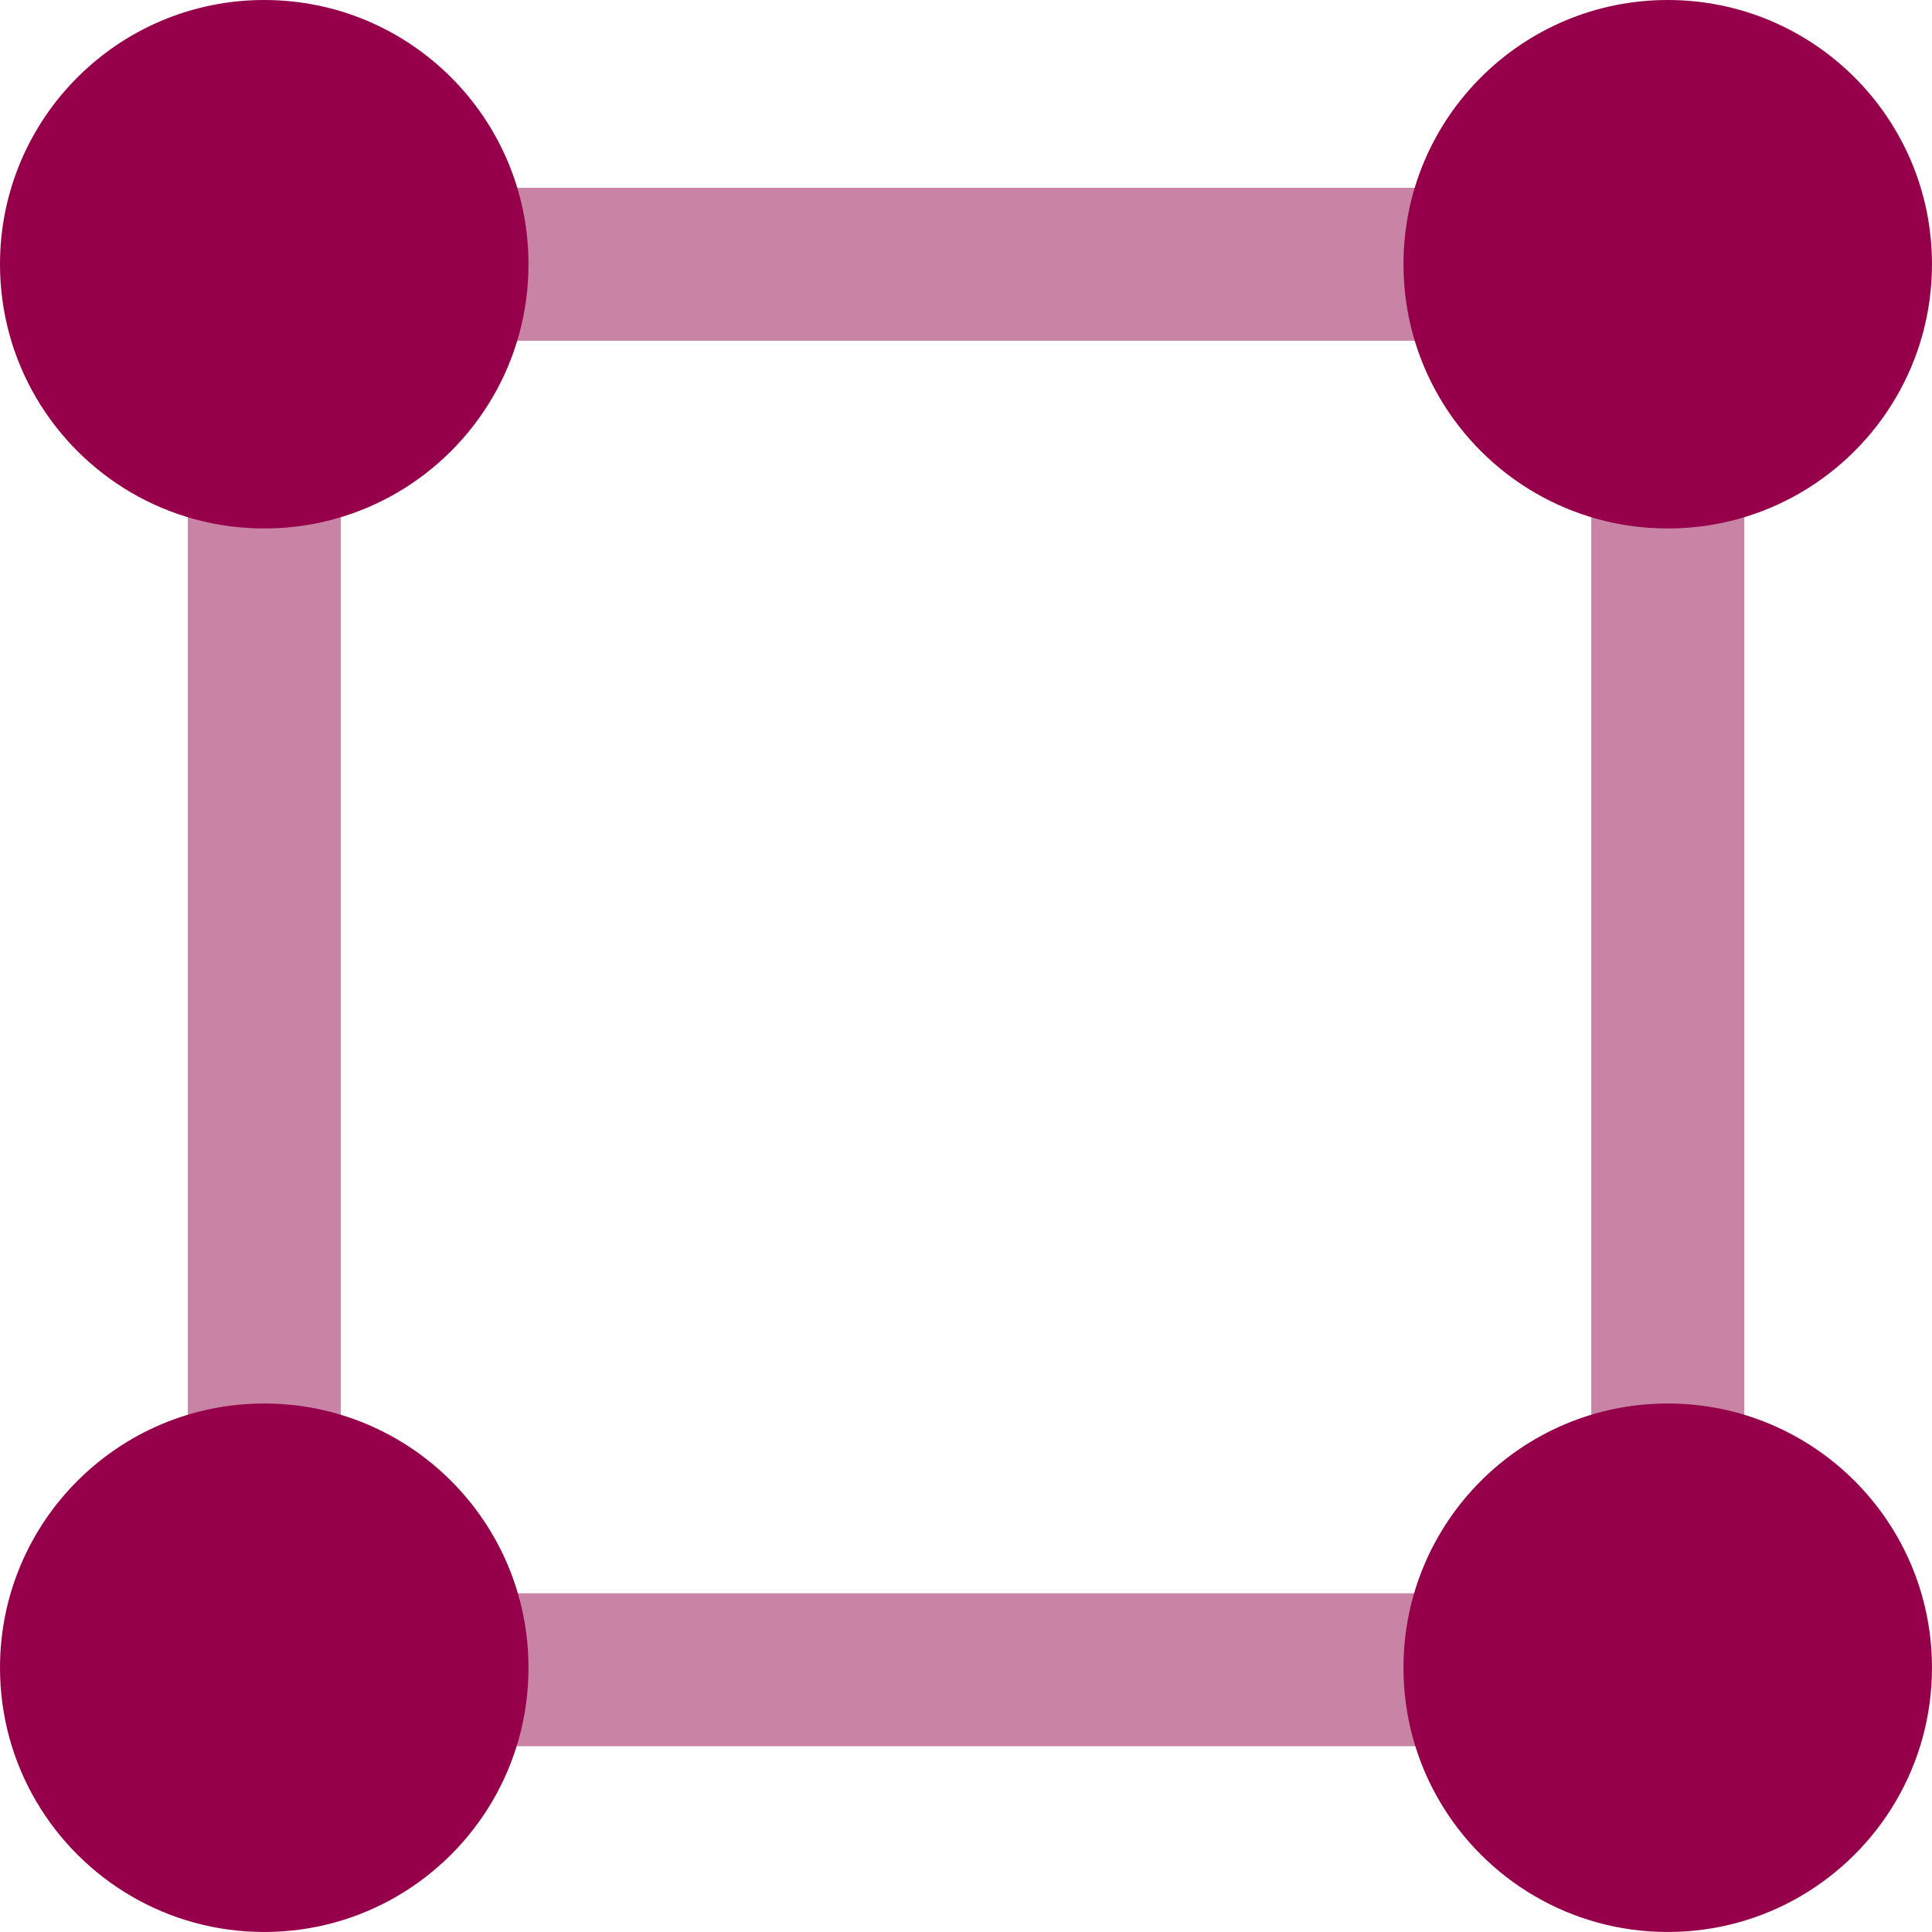
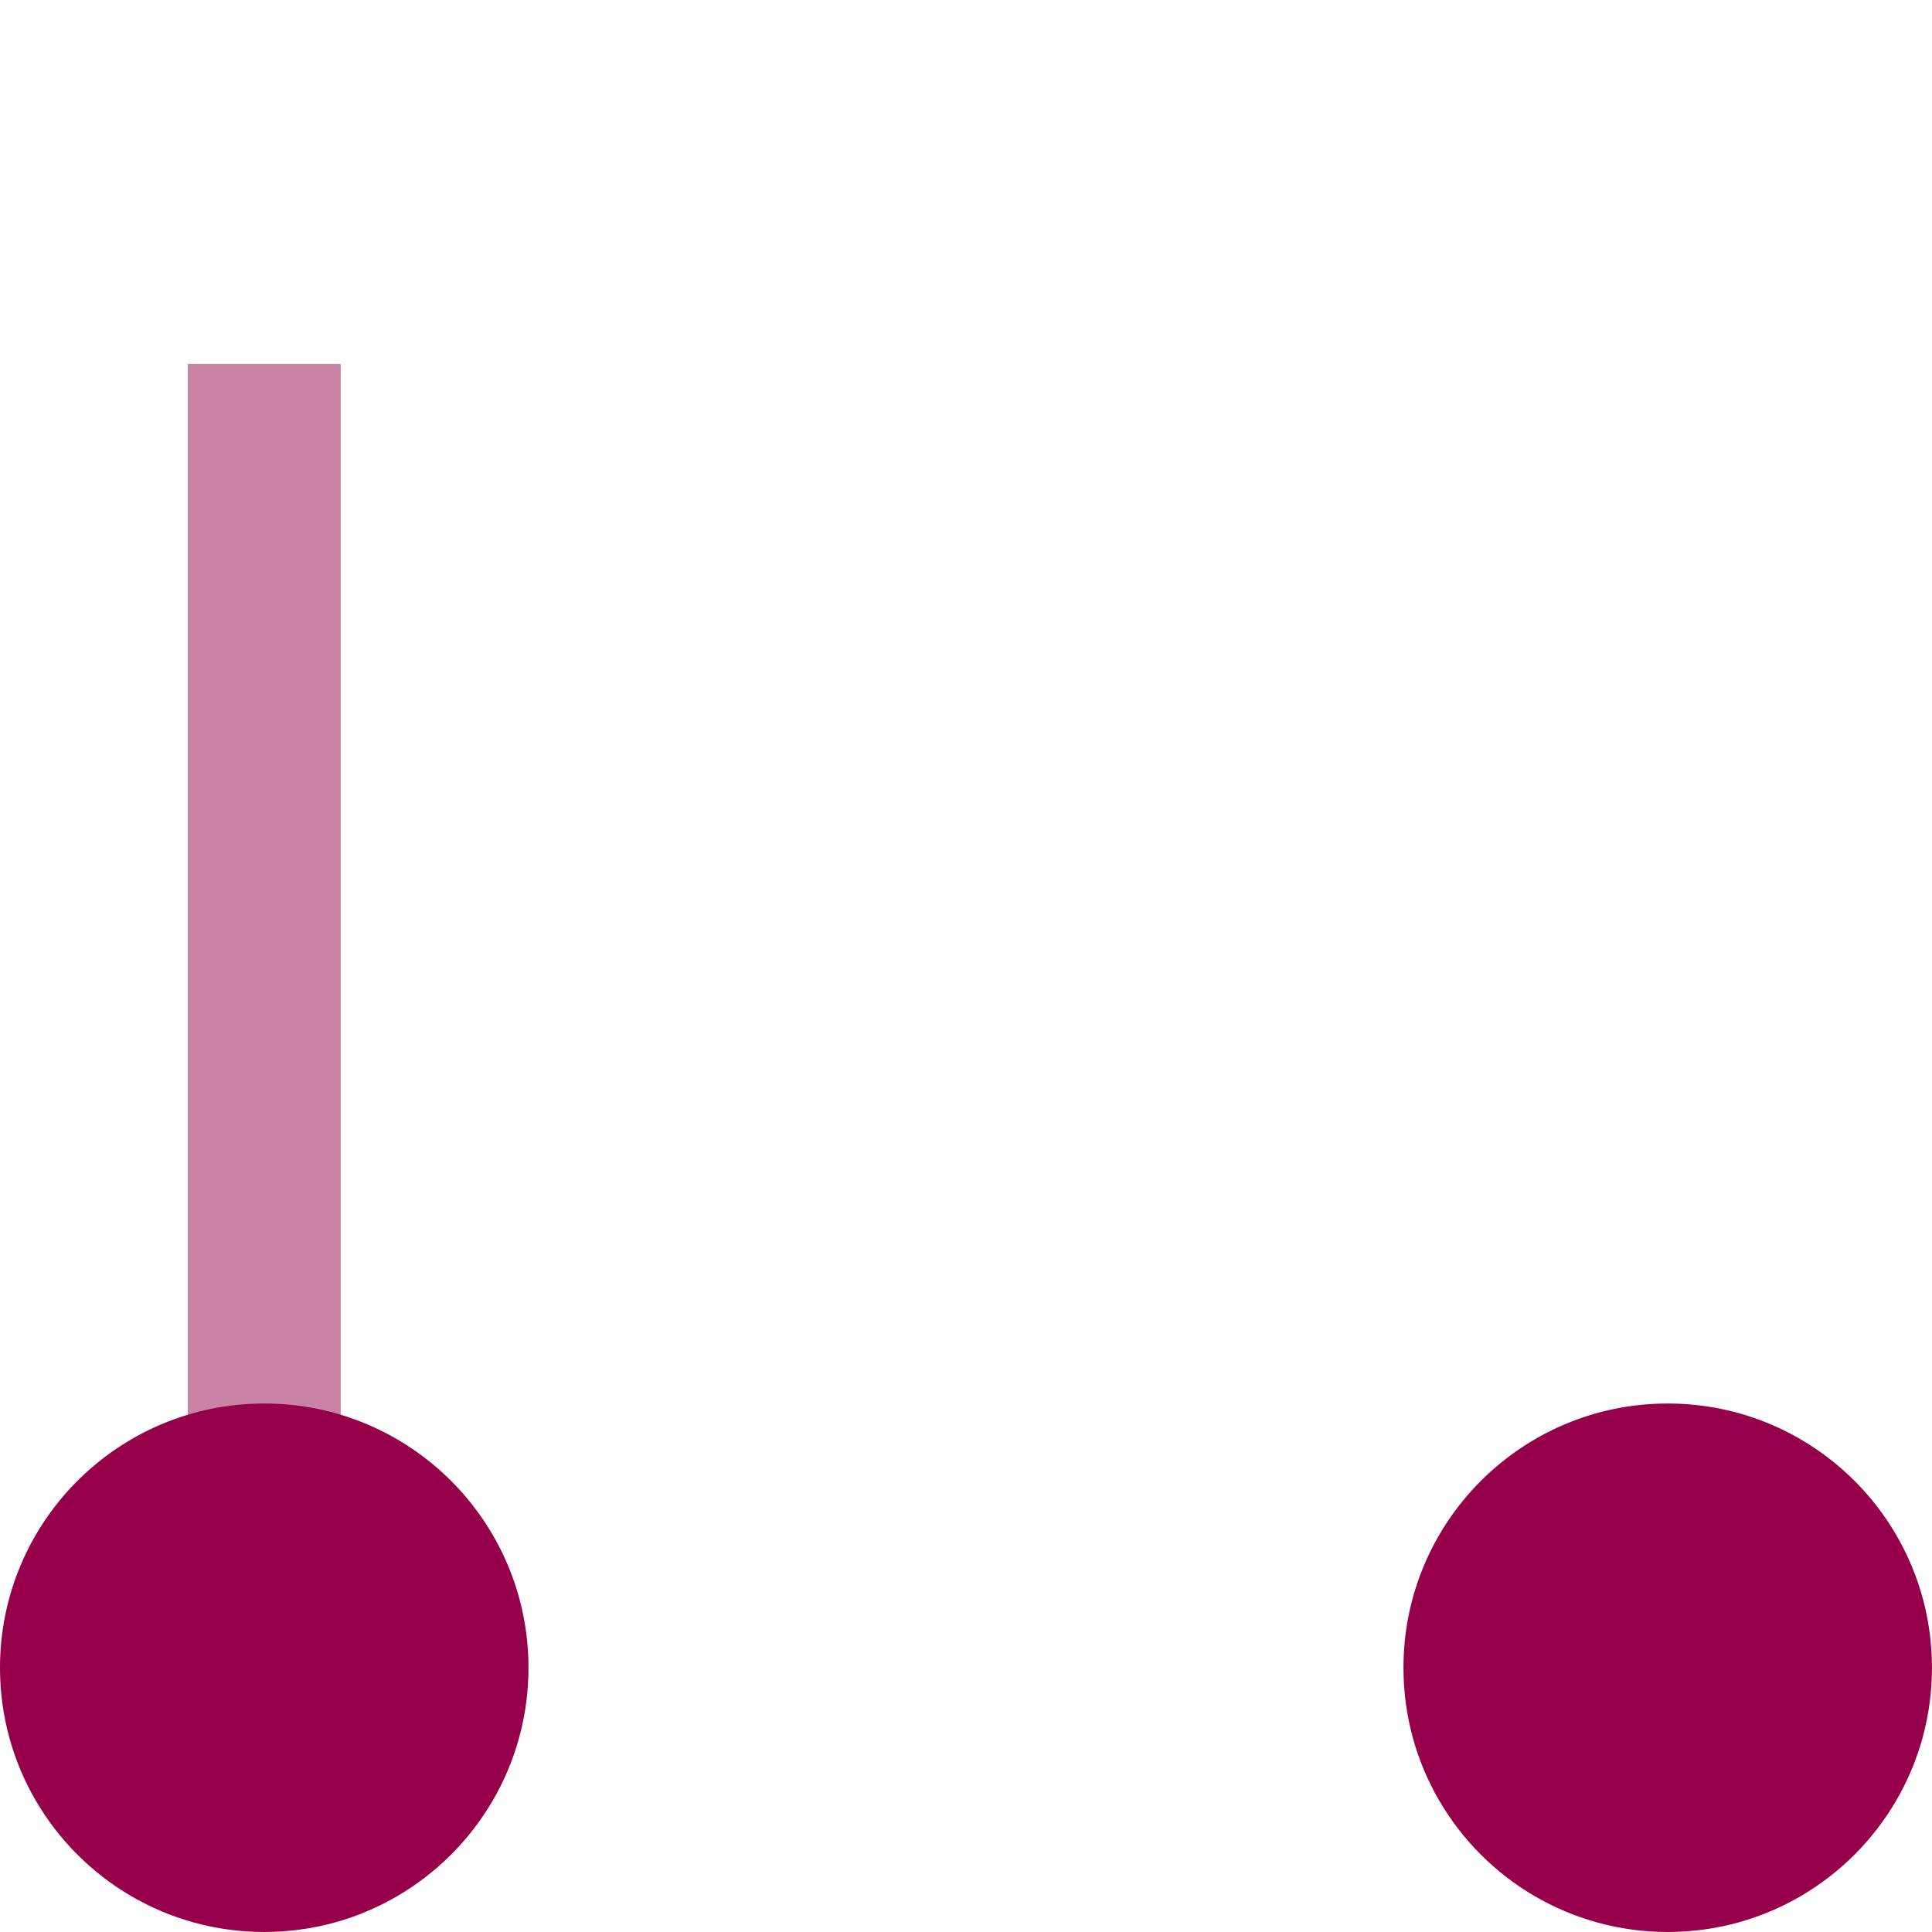
<svg xmlns="http://www.w3.org/2000/svg" id="Layer_1" version="1.1" viewBox="0 0 851.78 851.78">
  <rect x="82.79" y="160.44" width="67.43" height="525.07" fill="#c883a5" />
-   <rect x="701.56" y="160.44" width="67.43" height="525.07" fill="#c883a5" />
-   <rect x="411.18" y="473.62" width="67.43" height="525.07" transform="translate(1181.05 291.26) rotate(90)" fill="#c883a5" />
-   <rect x="411.18" y="-146.04" width="67.43" height="525.07" transform="translate(561.39 -328.39) rotate(90)" fill="#c883a5" />
  <path d="M57.8,835.93c17.23,10.07,37.29,15.84,58.69,15.84h.01c10.71,0,21.08-1.44,30.92-4.14,9.85-2.71,19.17-6.66,27.78-11.7,34.58-20.2,57.8-57.72,57.8-100.66,0-64.34-52.15-116.49-116.5-116.49h-.01c-32.17,0-61.29,13.04-82.37,34.12C13.03,673.98,0,703.1,0,735.27,0,778.21,23.22,815.73,57.8,835.93h0Z" fill="#96004b" fill-rule="evenodd" />
-   <path d="M676.57,835.93c17.23,10.07,37.29,15.84,58.69,15.84h.01c10.71,0,21.08-1.44,30.92-4.14,9.85-2.71,19.17-6.66,27.78-11.7,34.58-20.2,57.8-57.72,57.8-100.66,0-64.34-52.15-116.49-116.5-116.49h-.01c-32.17,0-61.29,13.04-82.37,34.12-21.09,21.08-34.13,50.21-34.12,82.38,0,42.94,23.22,80.46,57.8,100.66h0Z" fill="#96004b" fill-rule="evenodd" />
-   <path d="M57.8,217.15c17.23,10.07,37.29,15.84,58.69,15.84h.01c10.71,0,21.08-1.44,30.92-4.14,9.85-2.71,19.17-6.66,27.78-11.7,34.58-20.2,57.8-57.72,57.8-100.66C233.01,52.16,180.86,0,116.51,0h-.01c-32.17,0-61.29,13.04-82.37,34.12C13.03,55.2,0,84.32,0,116.49,0,159.43,23.22,196.95,57.8,217.15h0Z" fill="#96004b" fill-rule="evenodd" />
-   <path d="M676.57,217.15c17.23,10.07,37.29,15.84,58.69,15.84h.01c10.71,0,21.08-1.44,30.92-4.14,9.85-2.71,19.17-6.66,27.78-11.7,34.58-20.2,57.8-57.72,57.8-100.66,0-64.34-52.15-116.49-116.5-116.49h-.01c-32.17,0-61.29,13.04-82.37,34.12-21.09,21.08-34.13,50.21-34.12,82.38,0,42.94,23.22,80.46,57.8,100.66h0Z" fill="#96004b" fill-rule="evenodd" />
+   <path d="M676.57,835.93c17.23,10.07,37.29,15.84,58.69,15.84c10.71,0,21.08-1.44,30.92-4.14,9.85-2.71,19.17-6.66,27.78-11.7,34.58-20.2,57.8-57.72,57.8-100.66,0-64.34-52.15-116.49-116.5-116.49h-.01c-32.17,0-61.29,13.04-82.37,34.12-21.09,21.08-34.13,50.21-34.12,82.38,0,42.94,23.22,80.46,57.8,100.66h0Z" fill="#96004b" fill-rule="evenodd" />
</svg>